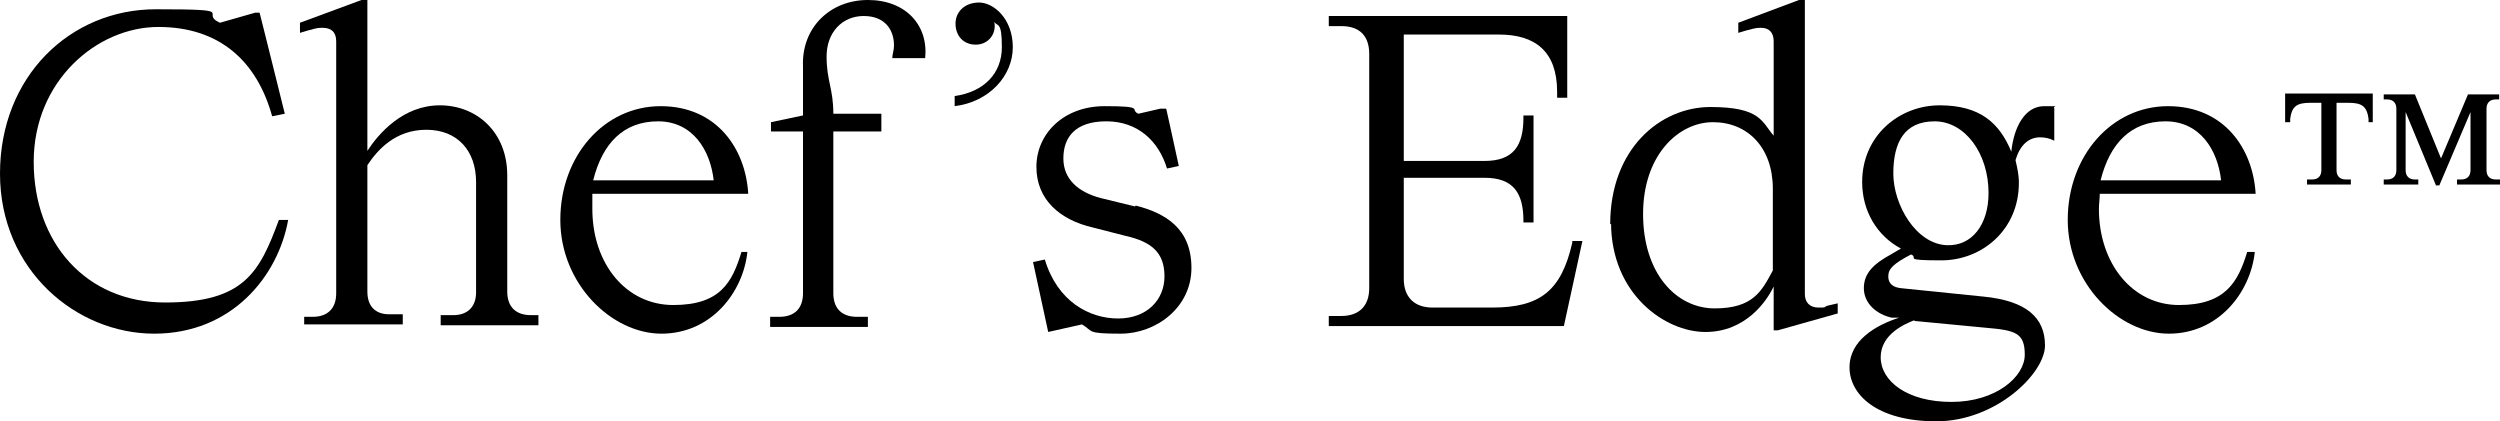
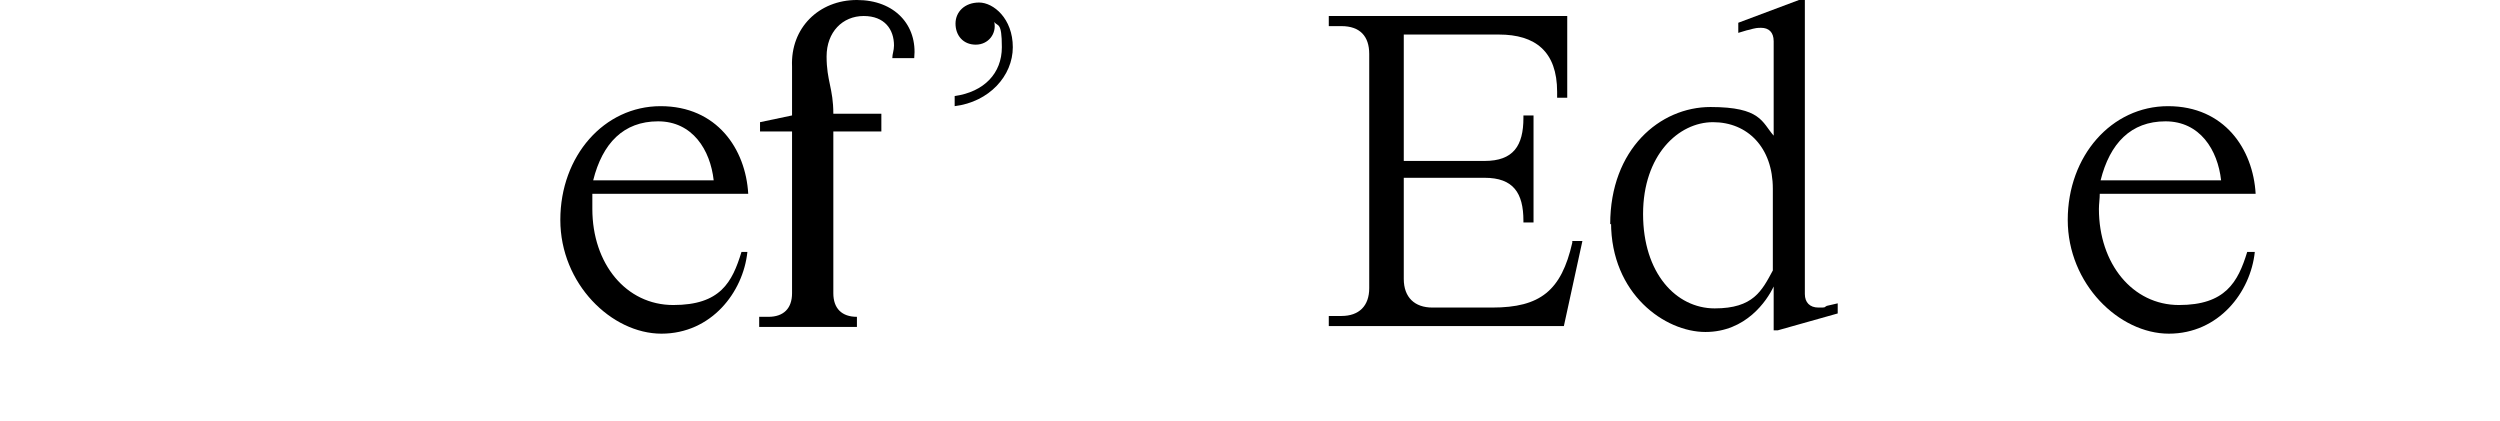
<svg xmlns="http://www.w3.org/2000/svg" viewBox="0 0 296.7 50" version="1.1" id="Layer_2">
  <g id="Layer_1-2">
-     <path d="M34.2,26.1c-1.2,6.7-6.7,13.5-15.9,13.5S0,32.1,0,20.6,8.3,1.1,18.5,1.1s5,.4,7.6,1.6l4.2-1.2h.5c0-.1,3,12,3,12l-1.5.3c-1.8-6.5-6.2-10.6-13.5-10.6S4,9.6,4,19.2s6.2,16.7,15.6,16.7,11.2-3.6,13.5-9.8c0,0,1.1,0,1.1,0Z" />
-     <path d="M36.1,38.8v-1.2h1c1.8,0,2.8-1,2.8-2.8V4.9c0-1.1-.6-1.6-1.6-1.6s-1.1.2-1.7.3l-1,.3v-1.2l7.3-2.7h.7v17.9h0c1.3-2,4.2-5.4,8.6-5.4s8,3.2,8,8.3v13.8c0,1.8,1,2.8,2.8,2.8h.9v1.2h-11.6v-1.2h1.5c1.7,0,2.7-1,2.7-2.7v-13.1c0-3.7-2.2-6.2-5.9-6.2s-5.8,2.4-7,4.2v15c0,1.7.9,2.7,2.6,2.7h1.6v1.2h-11.7v.3Z" />
    <path d="M87.7,29.9h1c-.5,4.8-4.3,9.7-10.2,9.7s-12-5.9-12-13.5,5.2-13.5,11.9-13.5,10.1,5.1,10.4,10.4h-18.5v1.8c0,6.5,4,11.4,9.6,11.4s7-2.7,8.1-6.3h-.3ZM70.4,21.4h14.3c-.4-3.6-2.5-7-6.6-7s-6.6,2.6-7.7,7Z" />
-     <path d="M109.8,6.9h-3.9c0-.5.2-.9.2-1.5,0-1.9-1.1-3.5-3.6-3.5s-4.4,1.9-4.4,4.8.8,3.8.8,6.8h5.7v2.1h-5.7v19.2c0,1.8,1,2.8,2.8,2.8h1.3v1.2h-11.6v-1.2h1.1c1.8,0,2.8-1,2.8-2.8V15.6h-3.8v-1.1l3.8-.8v-5.8c-.2-4.6,3.2-7.9,7.7-7.9s7.2,3,6.8,6.9h0Z" />
+     <path d="M109.8,6.9h-3.9c0-.5.2-.9.2-1.5,0-1.9-1.1-3.5-3.6-3.5s-4.4,1.9-4.4,4.8.8,3.8.8,6.8h5.7v2.1h-5.7v19.2c0,1.8,1,2.8,2.8,2.8v1.2h-11.6v-1.2h1.1c1.8,0,2.8-1,2.8-2.8V15.6h-3.8v-1.1l3.8-.8v-5.8c-.2-4.6,3.2-7.9,7.7-7.9s7.2,3,6.8,6.9h0Z" />
    <path d="M113.3,11.4c3.5-.5,5.6-2.7,5.6-5.8s-.5-2.4-.9-3c.3,1.4-.7,2.7-2.2,2.7s-2.4-1.1-2.4-2.5,1.1-2.5,2.8-2.5,4,1.9,4,5.3-2.8,6.5-6.9,7v-1.2h0Z" />
-     <path d="M134.8,24.4c3.5.9,6.6,2.7,6.6,7.4s-4.2,7.8-8.4,7.8-3.2-.3-4.6-1.1l-4,.9-1.8-8.3,1.4-.3c1.5,5,5.3,7,8.7,7s5.5-2.2,5.5-5-1.5-4.1-4.6-4.8l-3.9-1c-3.9-.9-6.7-3.3-6.7-7.2s3.2-7.2,8.1-7.2,2.9.4,4,.9l2.6-.6h.7c0-.1,1.5,6.8,1.5,6.8l-1.4.3c-1-3.3-3.5-5.6-7.2-5.6s-5.1,1.9-5.1,4.4,1.8,4,4.4,4.7l4.1,1h0Z" />
    <path d="M186.6,28.6h1.2l-2.2,10.1h-27.9v-1.2h1.5c2.1,0,3.3-1.2,3.3-3.3V6.4c0-2.1-1.1-3.3-3.3-3.3h-1.5v-1.2h28.3v9.7h-1.2v-.7c0-4.8-2.6-6.8-6.9-6.8h-11.3v15h9.6c3.4,0,4.6-1.8,4.6-5.1v-.3h1.2v12.7h-1.2v-.2c0-3.3-1.2-5.1-4.6-5.1h-9.6v12c0,2.2,1.3,3.4,3.4,3.4h7.1c5.7,0,8.2-2,9.5-7.7v-.2h0Z" />
    <path d="M191.1,26.6c0-8.9,5.9-13.9,11.9-13.9s6.1,1.8,7.5,3.4V4.9c0-1.1-.6-1.6-1.5-1.6s-1.1.2-1.7.3l-1,.3v-1.2l7.2-2.7h.7v34.9c0,1,.6,1.6,1.6,1.6s.6,0,1-.2l1.3-.3v1.2l-7.1,2h-.5v-5.2h0c-.8,1.7-3.3,5.4-8.1,5.4s-11.2-4.5-11.2-13h0v.2ZM210.4,32v-9.6c0-4.9-3-7.9-7.1-7.9s-8.3,3.9-8.3,10.9,3.9,11.2,8.5,11.2,5.6-2.1,6.9-4.5h0Z" />
-     <path d="M239.2,19c.2.9.4,1.7.4,2.7,0,5.6-4.4,9.2-9.2,9.2s-2.6-.3-3.6-.7c-2.1,1.1-2.7,1.7-2.7,2.6s.6,1.3,1.5,1.4l9.8,1c5.1.5,7.3,2.5,7.3,5.8s-5.8,9-12.9,9-10.3-3.2-10.3-6.4,3.1-5,5.9-5.9h-.9c-1.8-.4-3.3-1.7-3.3-3.5s1.2-2.9,3.2-4l1.2-.7c-2.8-1.5-4.6-4.4-4.6-7.9,0-5.5,4.4-9.1,9.2-9.1s7.1,2.1,8.5,5.5h0c.3-2.9,1.6-5.4,3.9-5.4s.9,0,1.2.2v3.9c-.6-.3-1.1-.4-1.7-.4-1.4,0-2.4,1-2.9,2.7h0ZM227.2,38c-1,.4-4,1.6-4,4.4s3.1,5.3,8.4,5.3,8.7-3,8.7-5.6-1.1-2.9-4.6-3.2l-8.4-.8h-.1ZM236,22.9c0-4.7-2.8-8.5-6.4-8.5s-4.9,2.5-4.9,6.2,2.7,8.4,6.4,8.5c2.9.1,4.9-2.4,4.9-6.2h0Z" />
    <path d="M266.6,29.9h1c-.5,4.8-4.3,9.7-10.2,9.7s-12-5.9-12-13.5,5.2-13.5,11.9-13.5,10.1,5.1,10.4,10.4h-18.5c0,.6-.1,1.2-.1,1.8,0,6.5,4,11.4,9.5,11.4s7-2.7,8.1-6.3h0ZM249.3,21.4h14.3c-.4-3.6-2.5-7-6.6-7s-6.6,2.6-7.7,7h0Z" />
-     <path d="M279.2,11.1h2.4v3.4h-.5v-.4c-.2-1.5-.8-1.9-2.4-1.9h-1.4v8c0,.7.4,1.1,1.1,1.1h.6v.6h-5.2v-.6h.6c.7,0,1.1-.4,1.1-1.1v-8h-1.3c-1.6,0-2.2.4-2.4,1.9v.4h-.6v-3.4h8.1-.1ZM296.2,11.8c-.7,0-1.1.4-1.1,1.1v7.3c0,.7.4,1.1,1.1,1.1h.5v.6h-5.1v-.6h.5c.7,0,1.1-.4,1.1-1.1v-6.9l-3.7,8.7h-.4l-3.6-8.7v6.9c0,.7.4,1.1,1.1,1.1h.4v.6h-4.1v-.6h.4c.7,0,1.1-.4,1.1-1.1v-7.3c0-.7-.4-1.1-1.1-1.1h-.4v-.6h3.7l3.1,7.6,3.2-7.6h3.7v.6h-.5,0Z" />
  </g>
</svg>